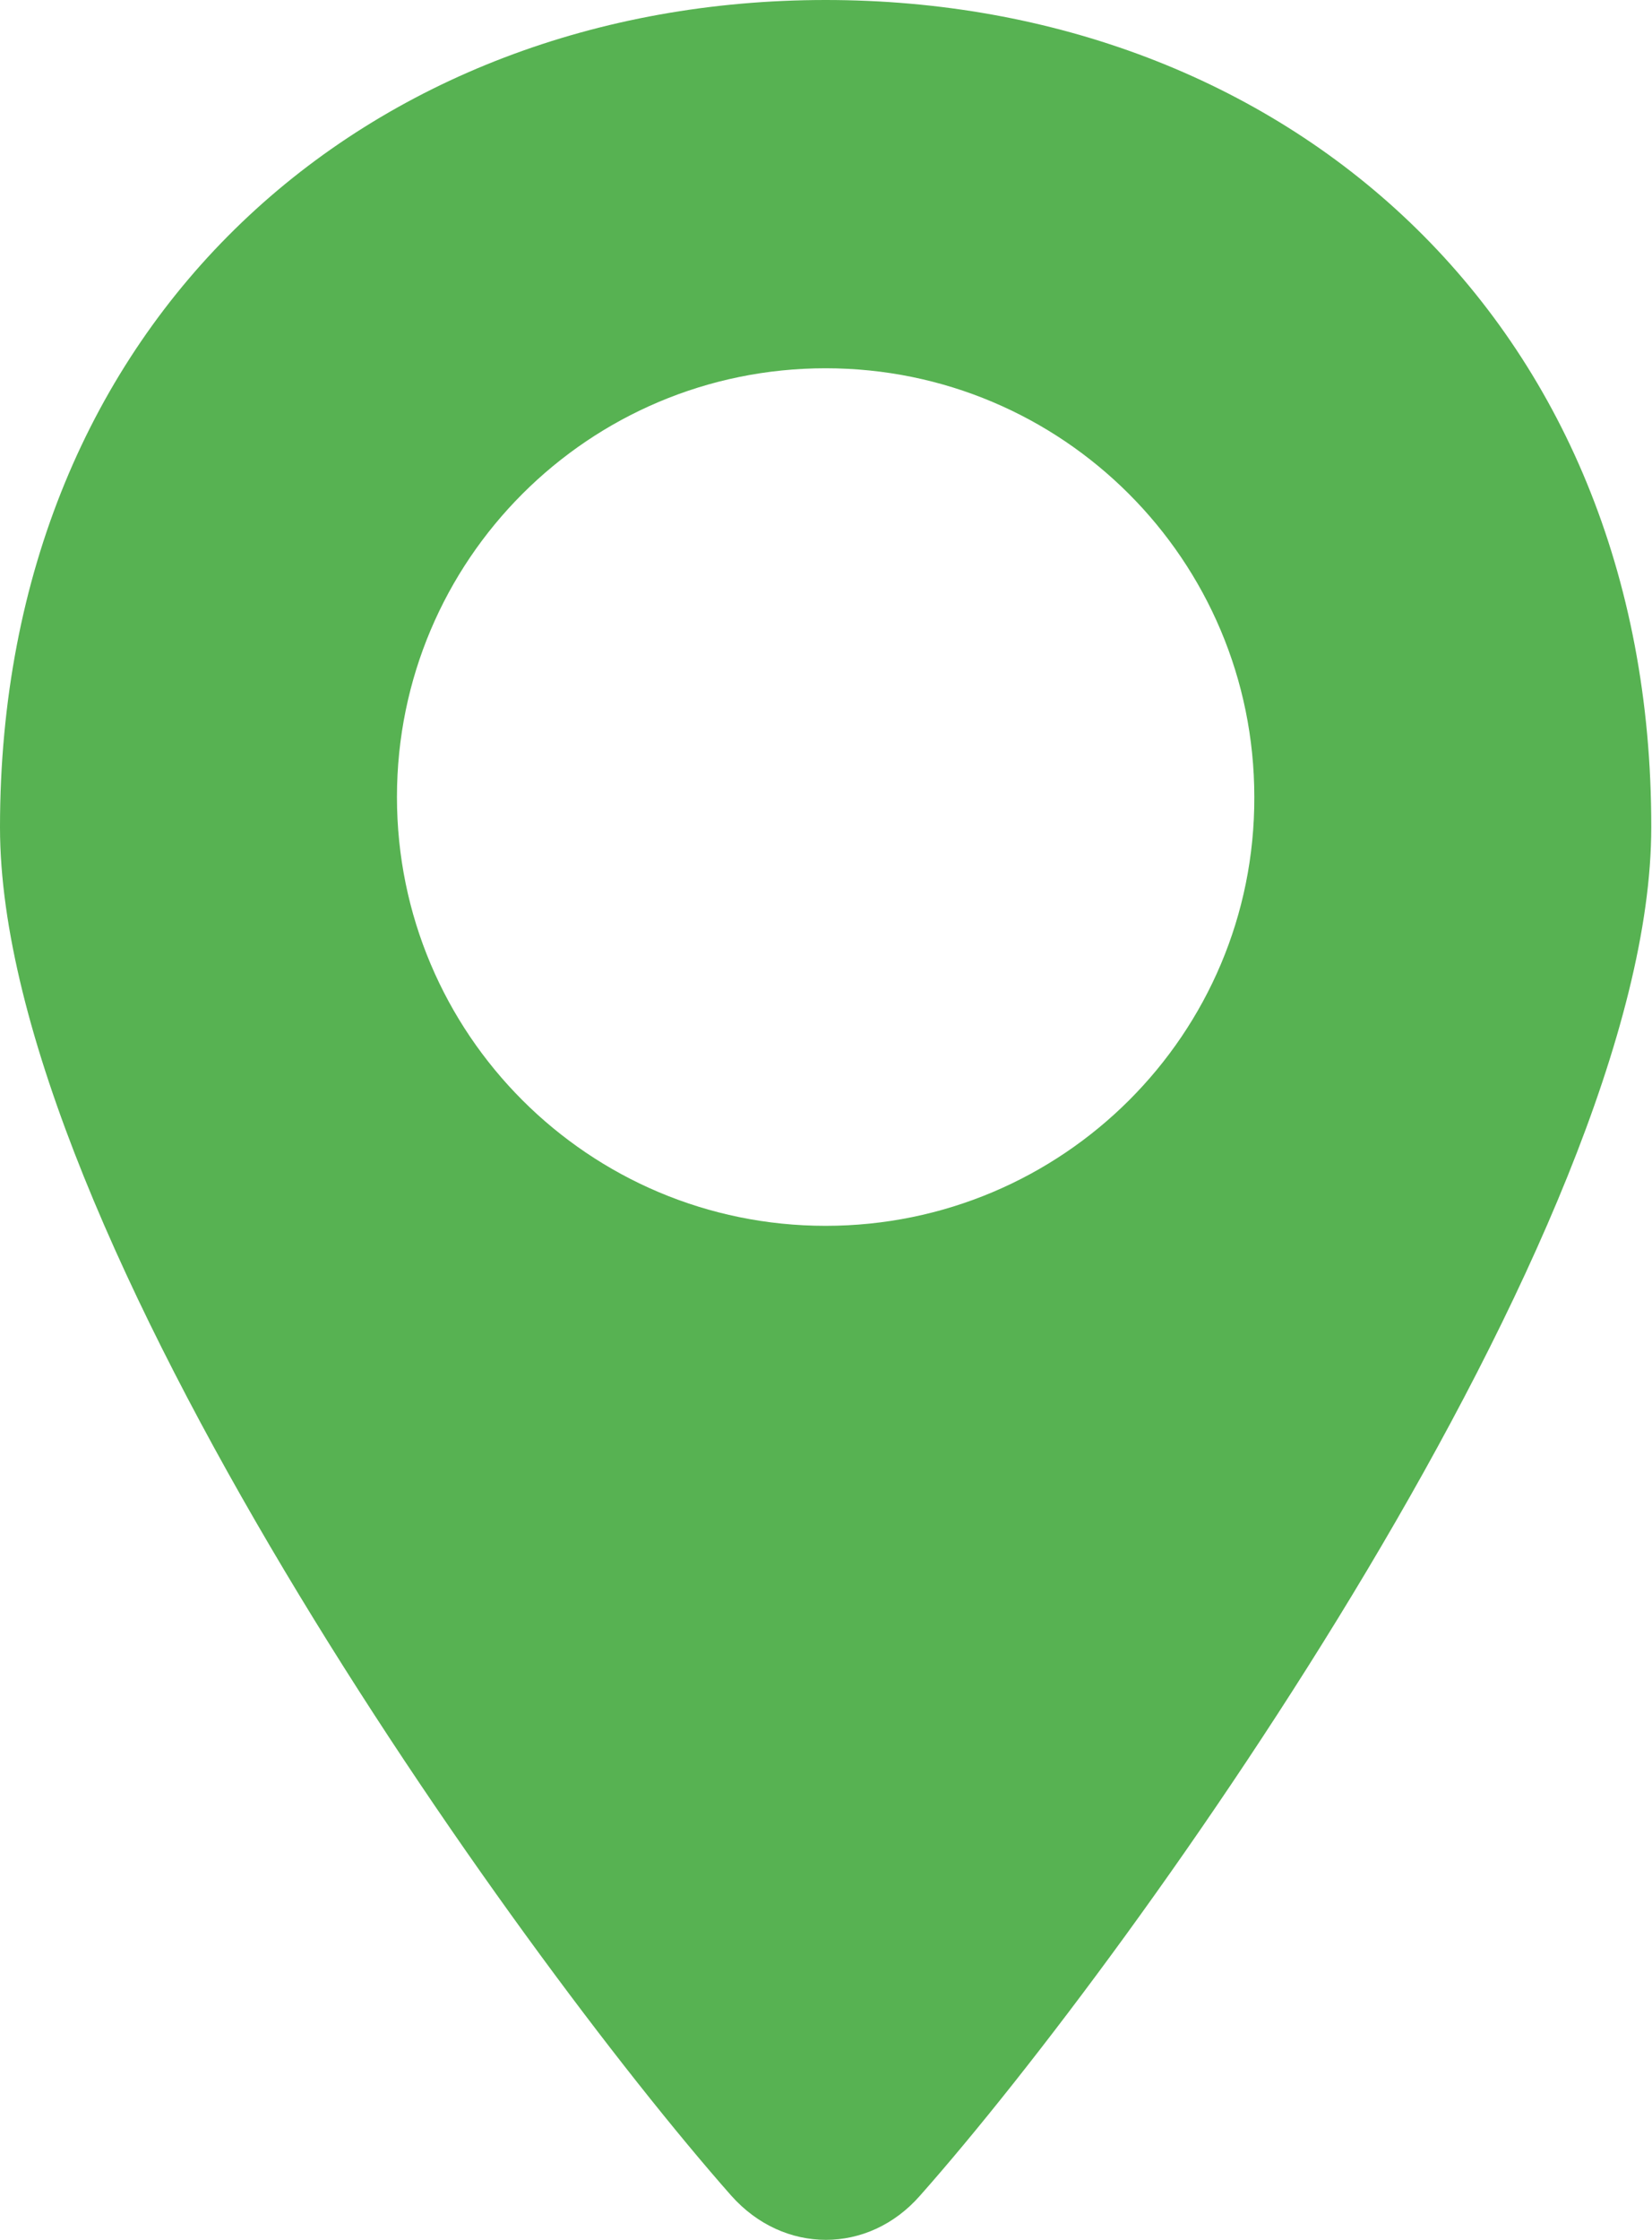
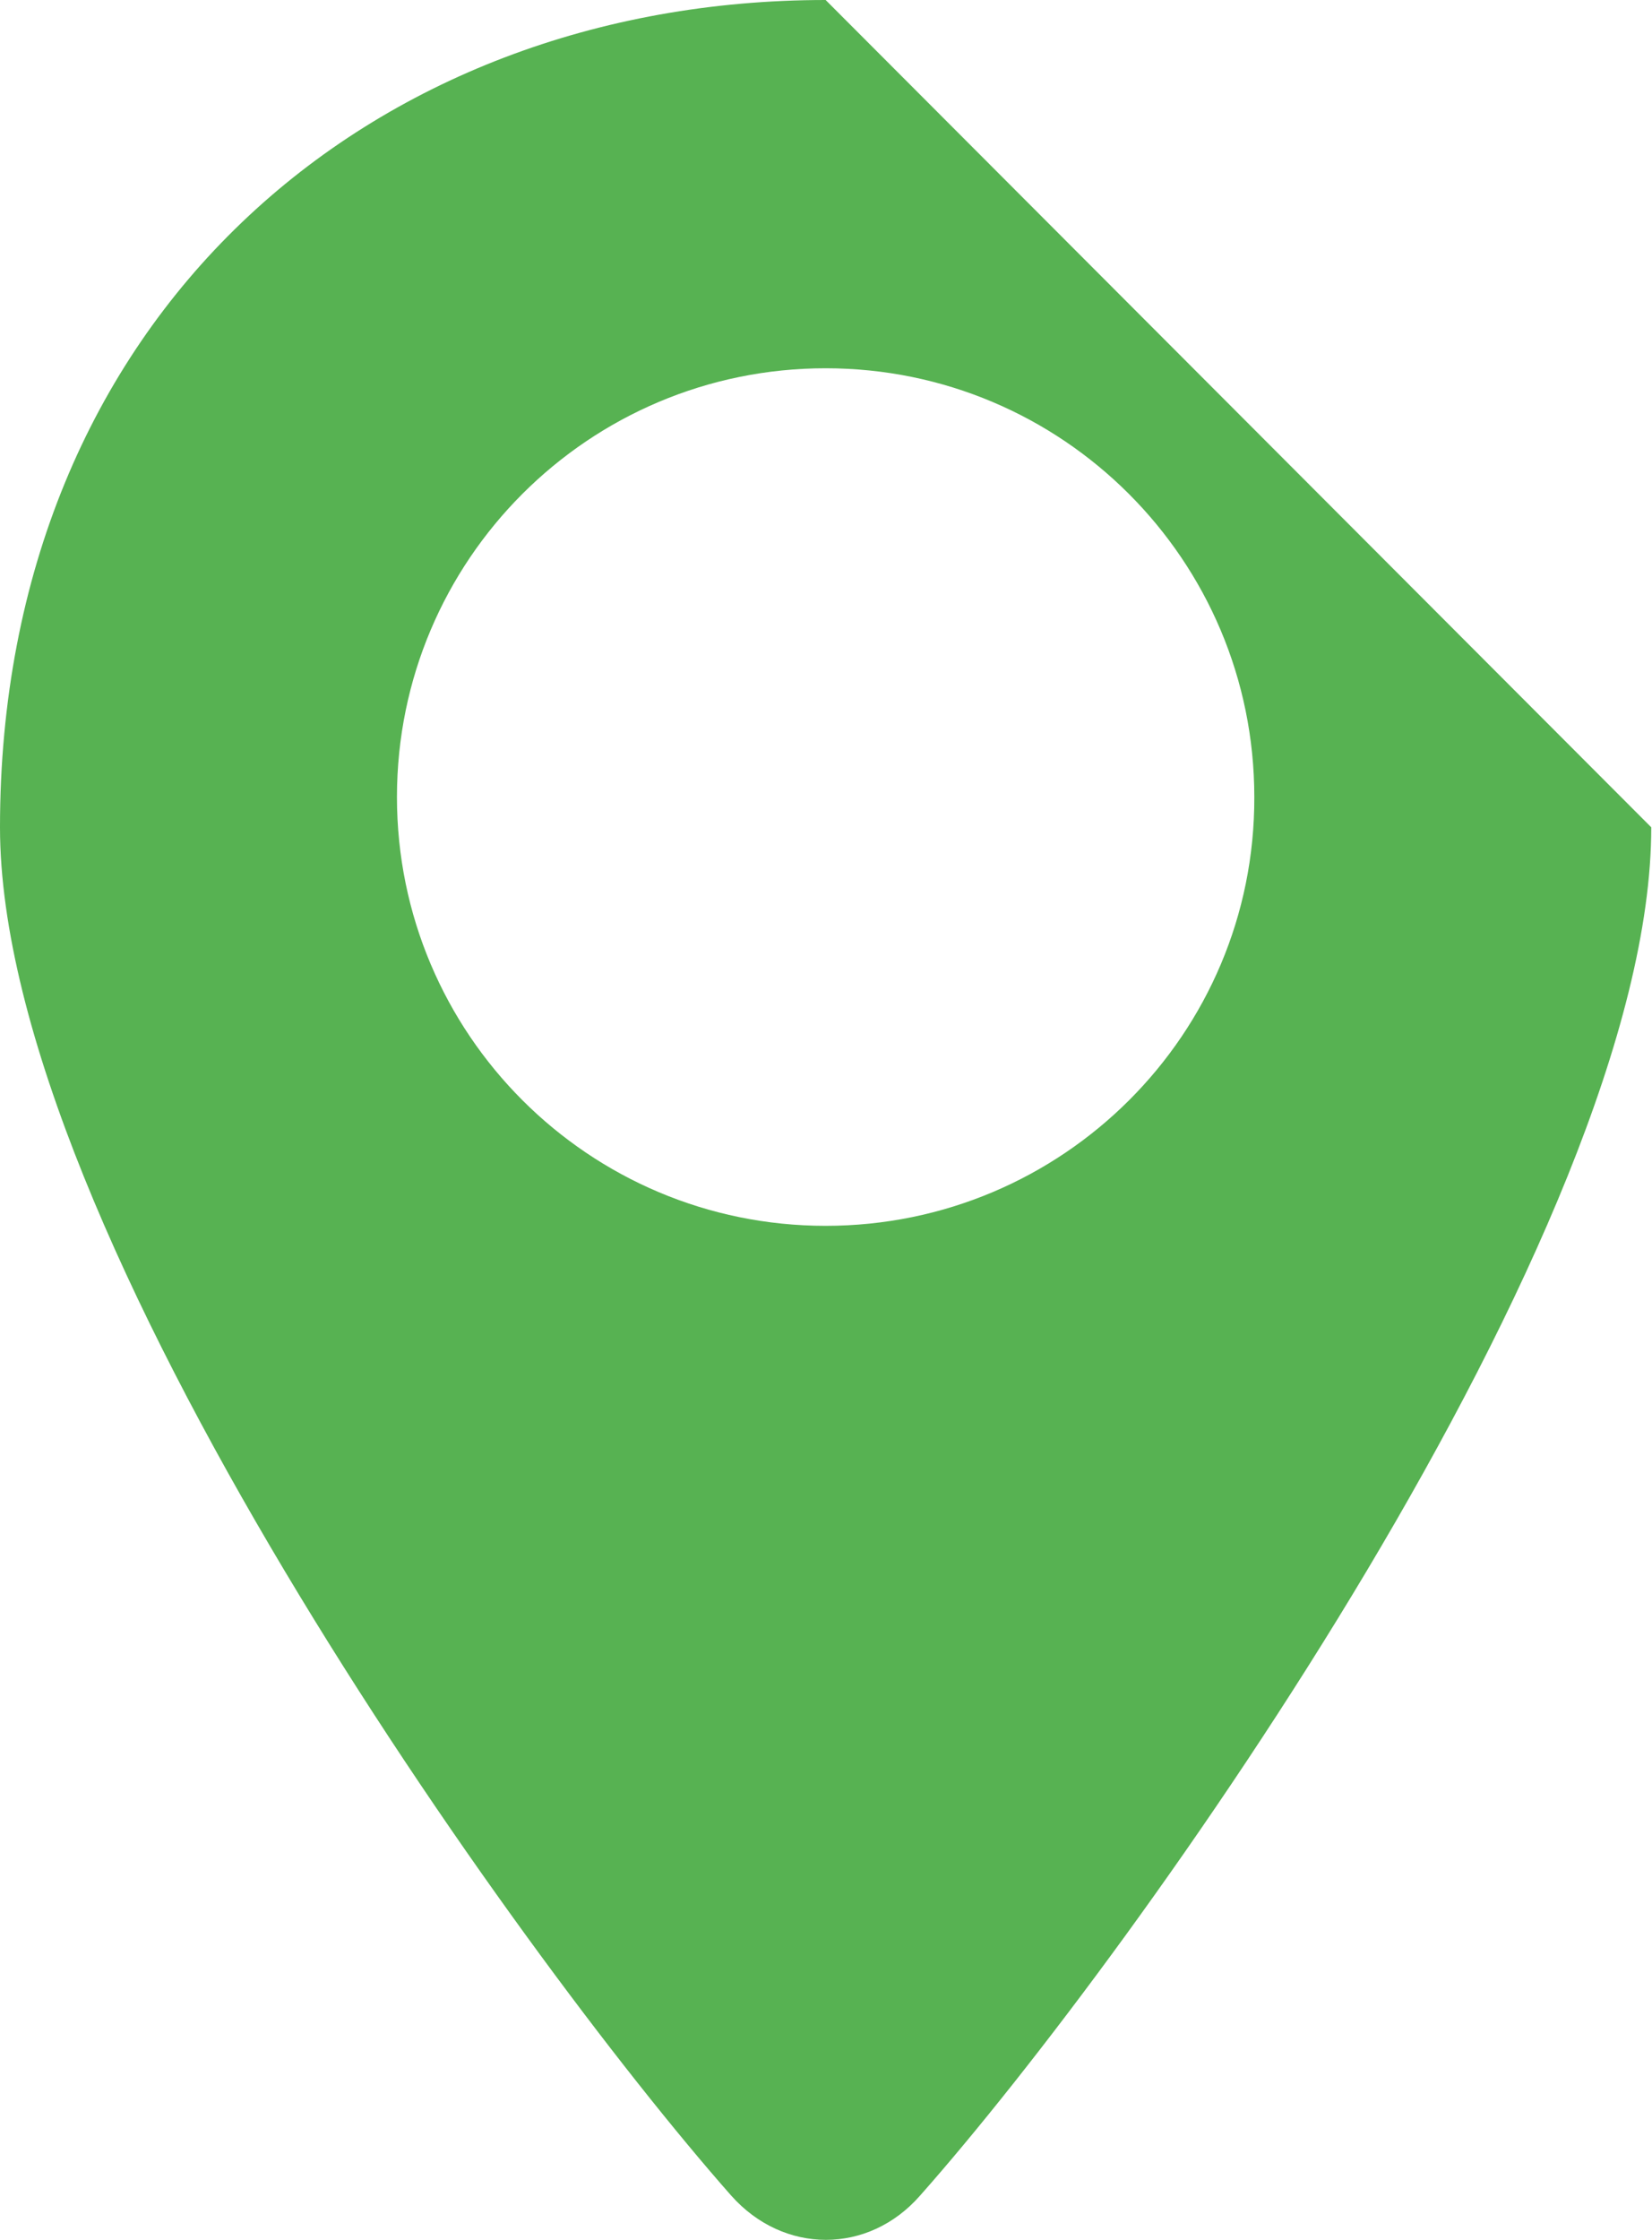
<svg xmlns="http://www.w3.org/2000/svg" id="Слой_1" x="0px" y="0px" viewBox="0 0 223.9 303.5" style="enable-background:new 0 0 223.9 303.5;" xml:space="preserve">
  <style type="text/css"> .st0{fill:#57B252;} </style>
-   <path class="st0" d="M111.9,0C50.1,0,0,43,0,112.1c0,54.6,69.8,152.2,99.1,185.4c7.1,8,18.6,8,25.6,0 c29.4-33.2,99.1-130.9,99.1-185.4C223.9,43,173.8,0,111.9,0z M111.9,166.1c-32.1,0-58.1-26-58.1-58.1s26-58.1,58.1-58.1 S170,75.9,170,108C170.1,140.1,144,166.1,111.9,166.1z" />
+   <path class="st0" d="M111.9,0C50.1,0,0,43,0,112.1c0,54.6,69.8,152.2,99.1,185.4c7.1,8,18.6,8,25.6,0 c29.4-33.2,99.1-130.9,99.1-185.4z M111.9,166.1c-32.1,0-58.1-26-58.1-58.1s26-58.1,58.1-58.1 S170,75.9,170,108C170.1,140.1,144,166.1,111.9,166.1z" />
</svg>